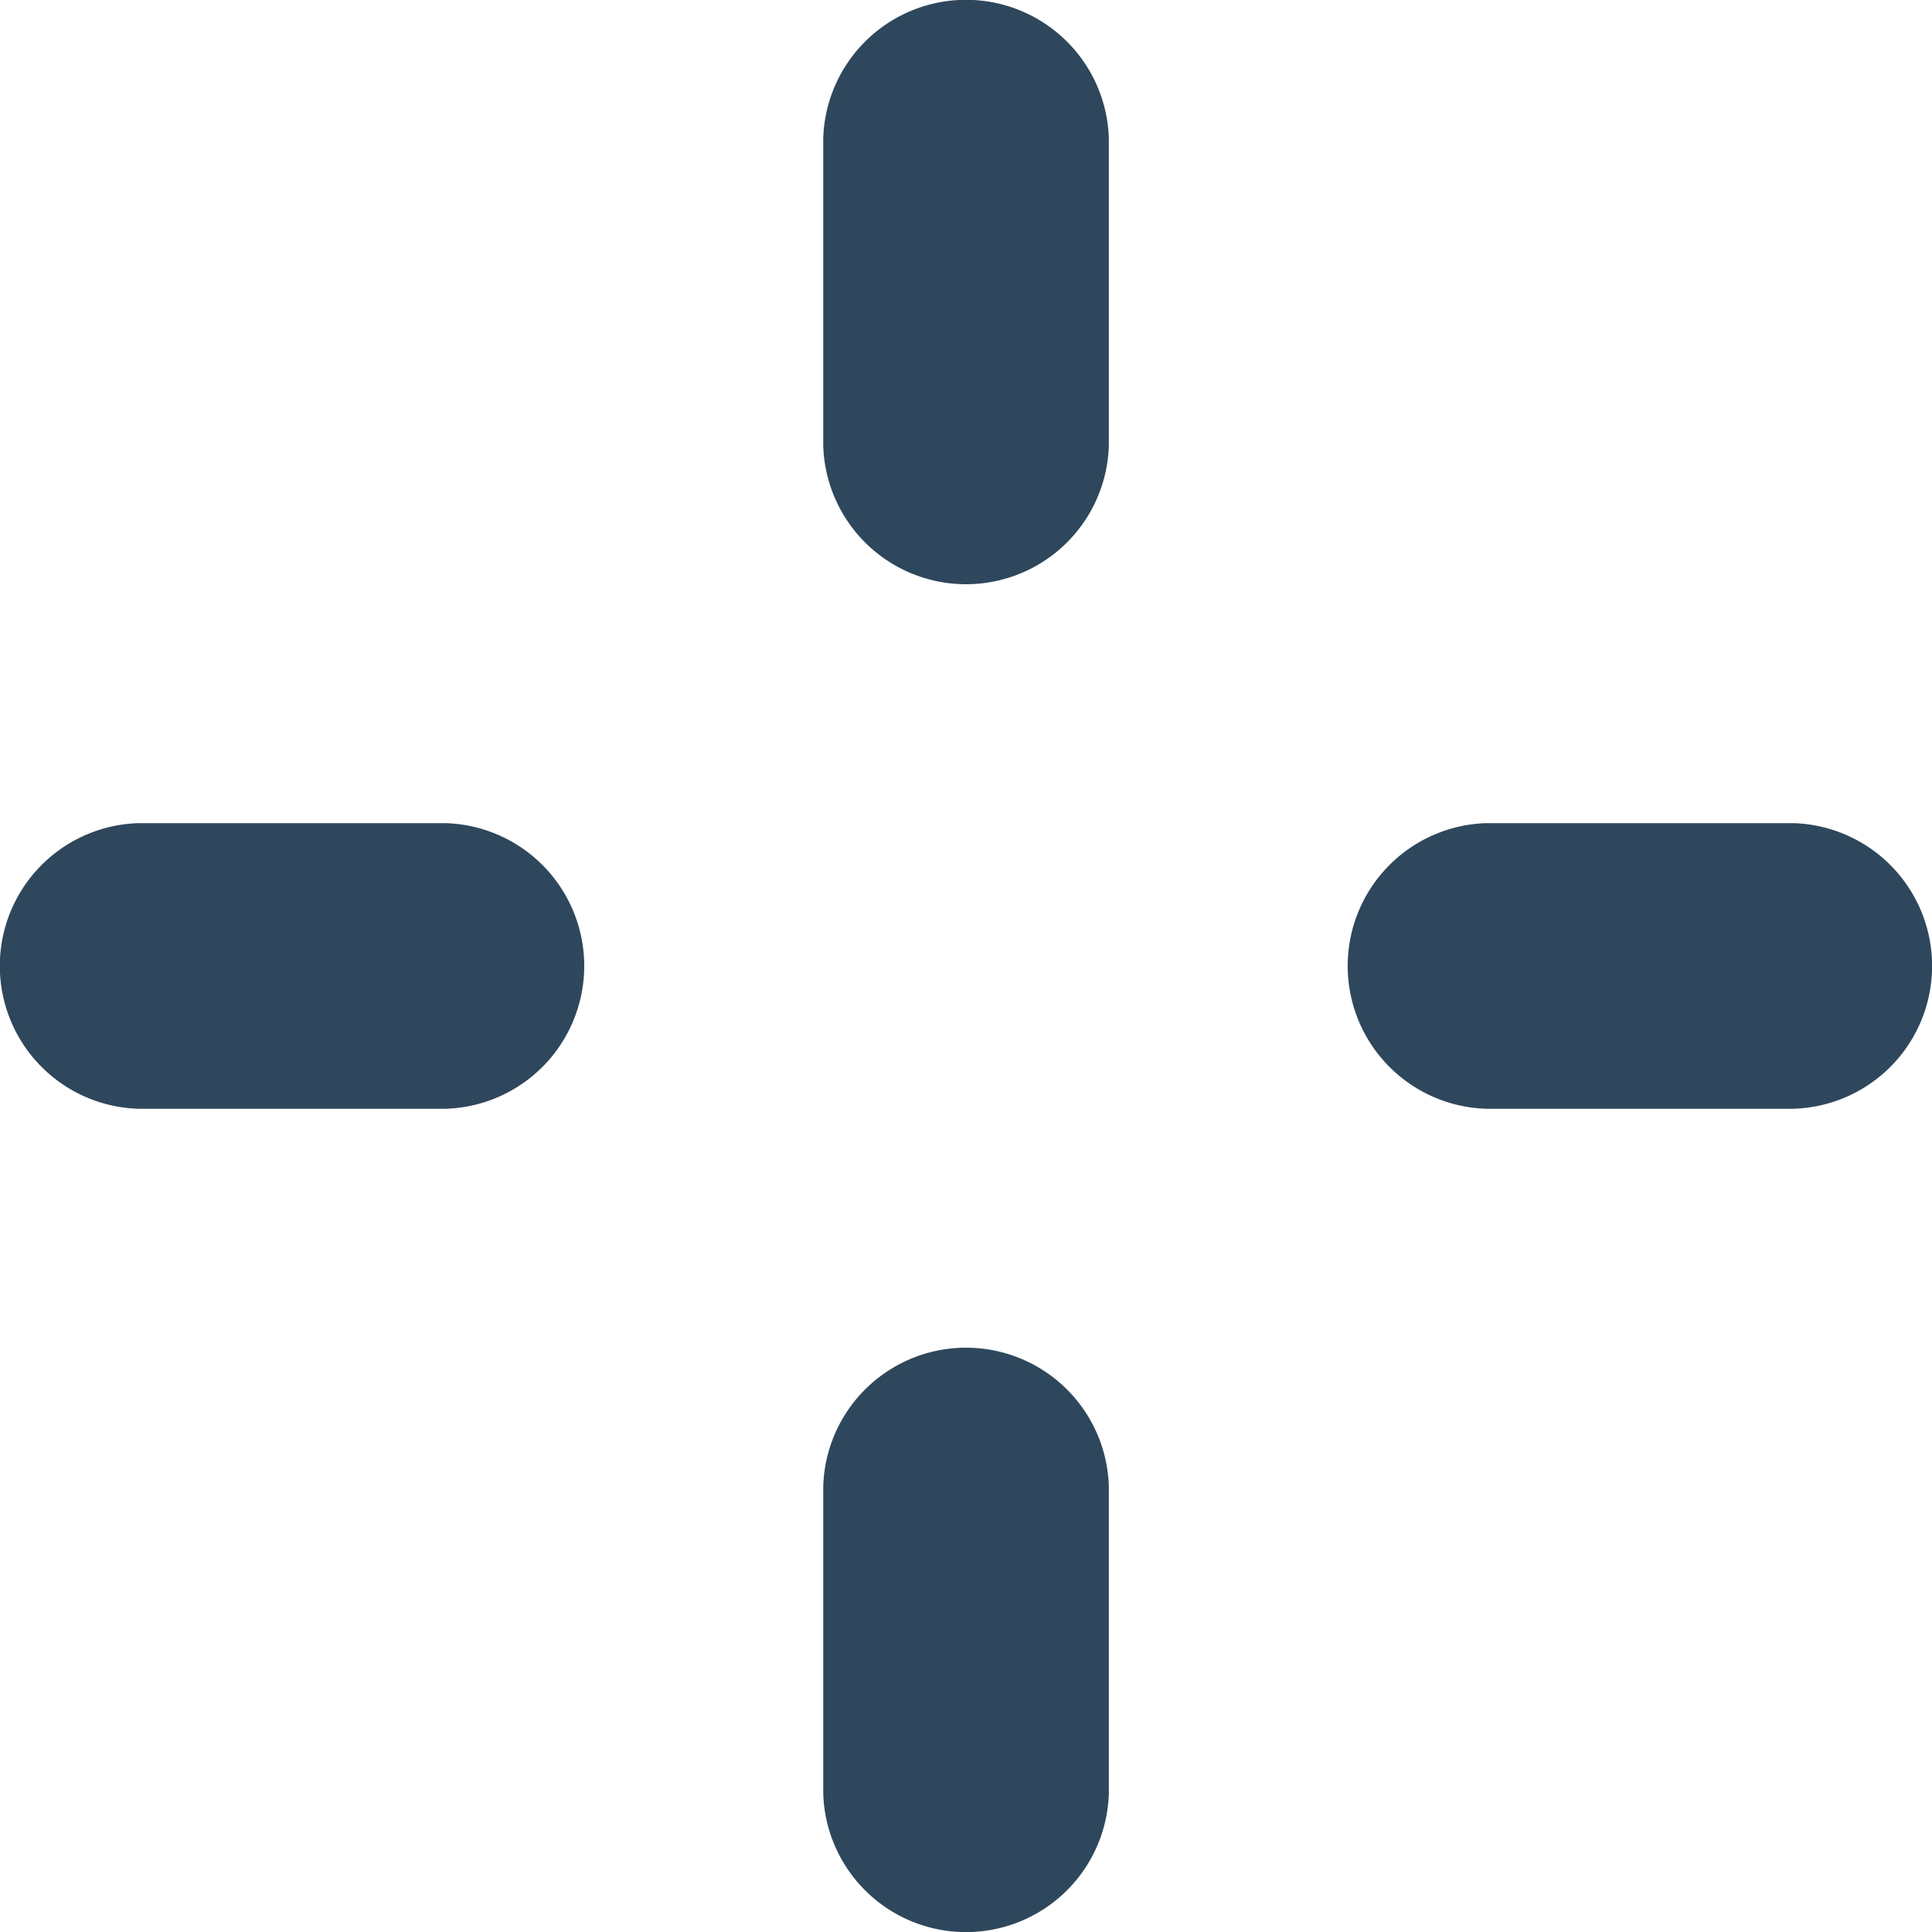
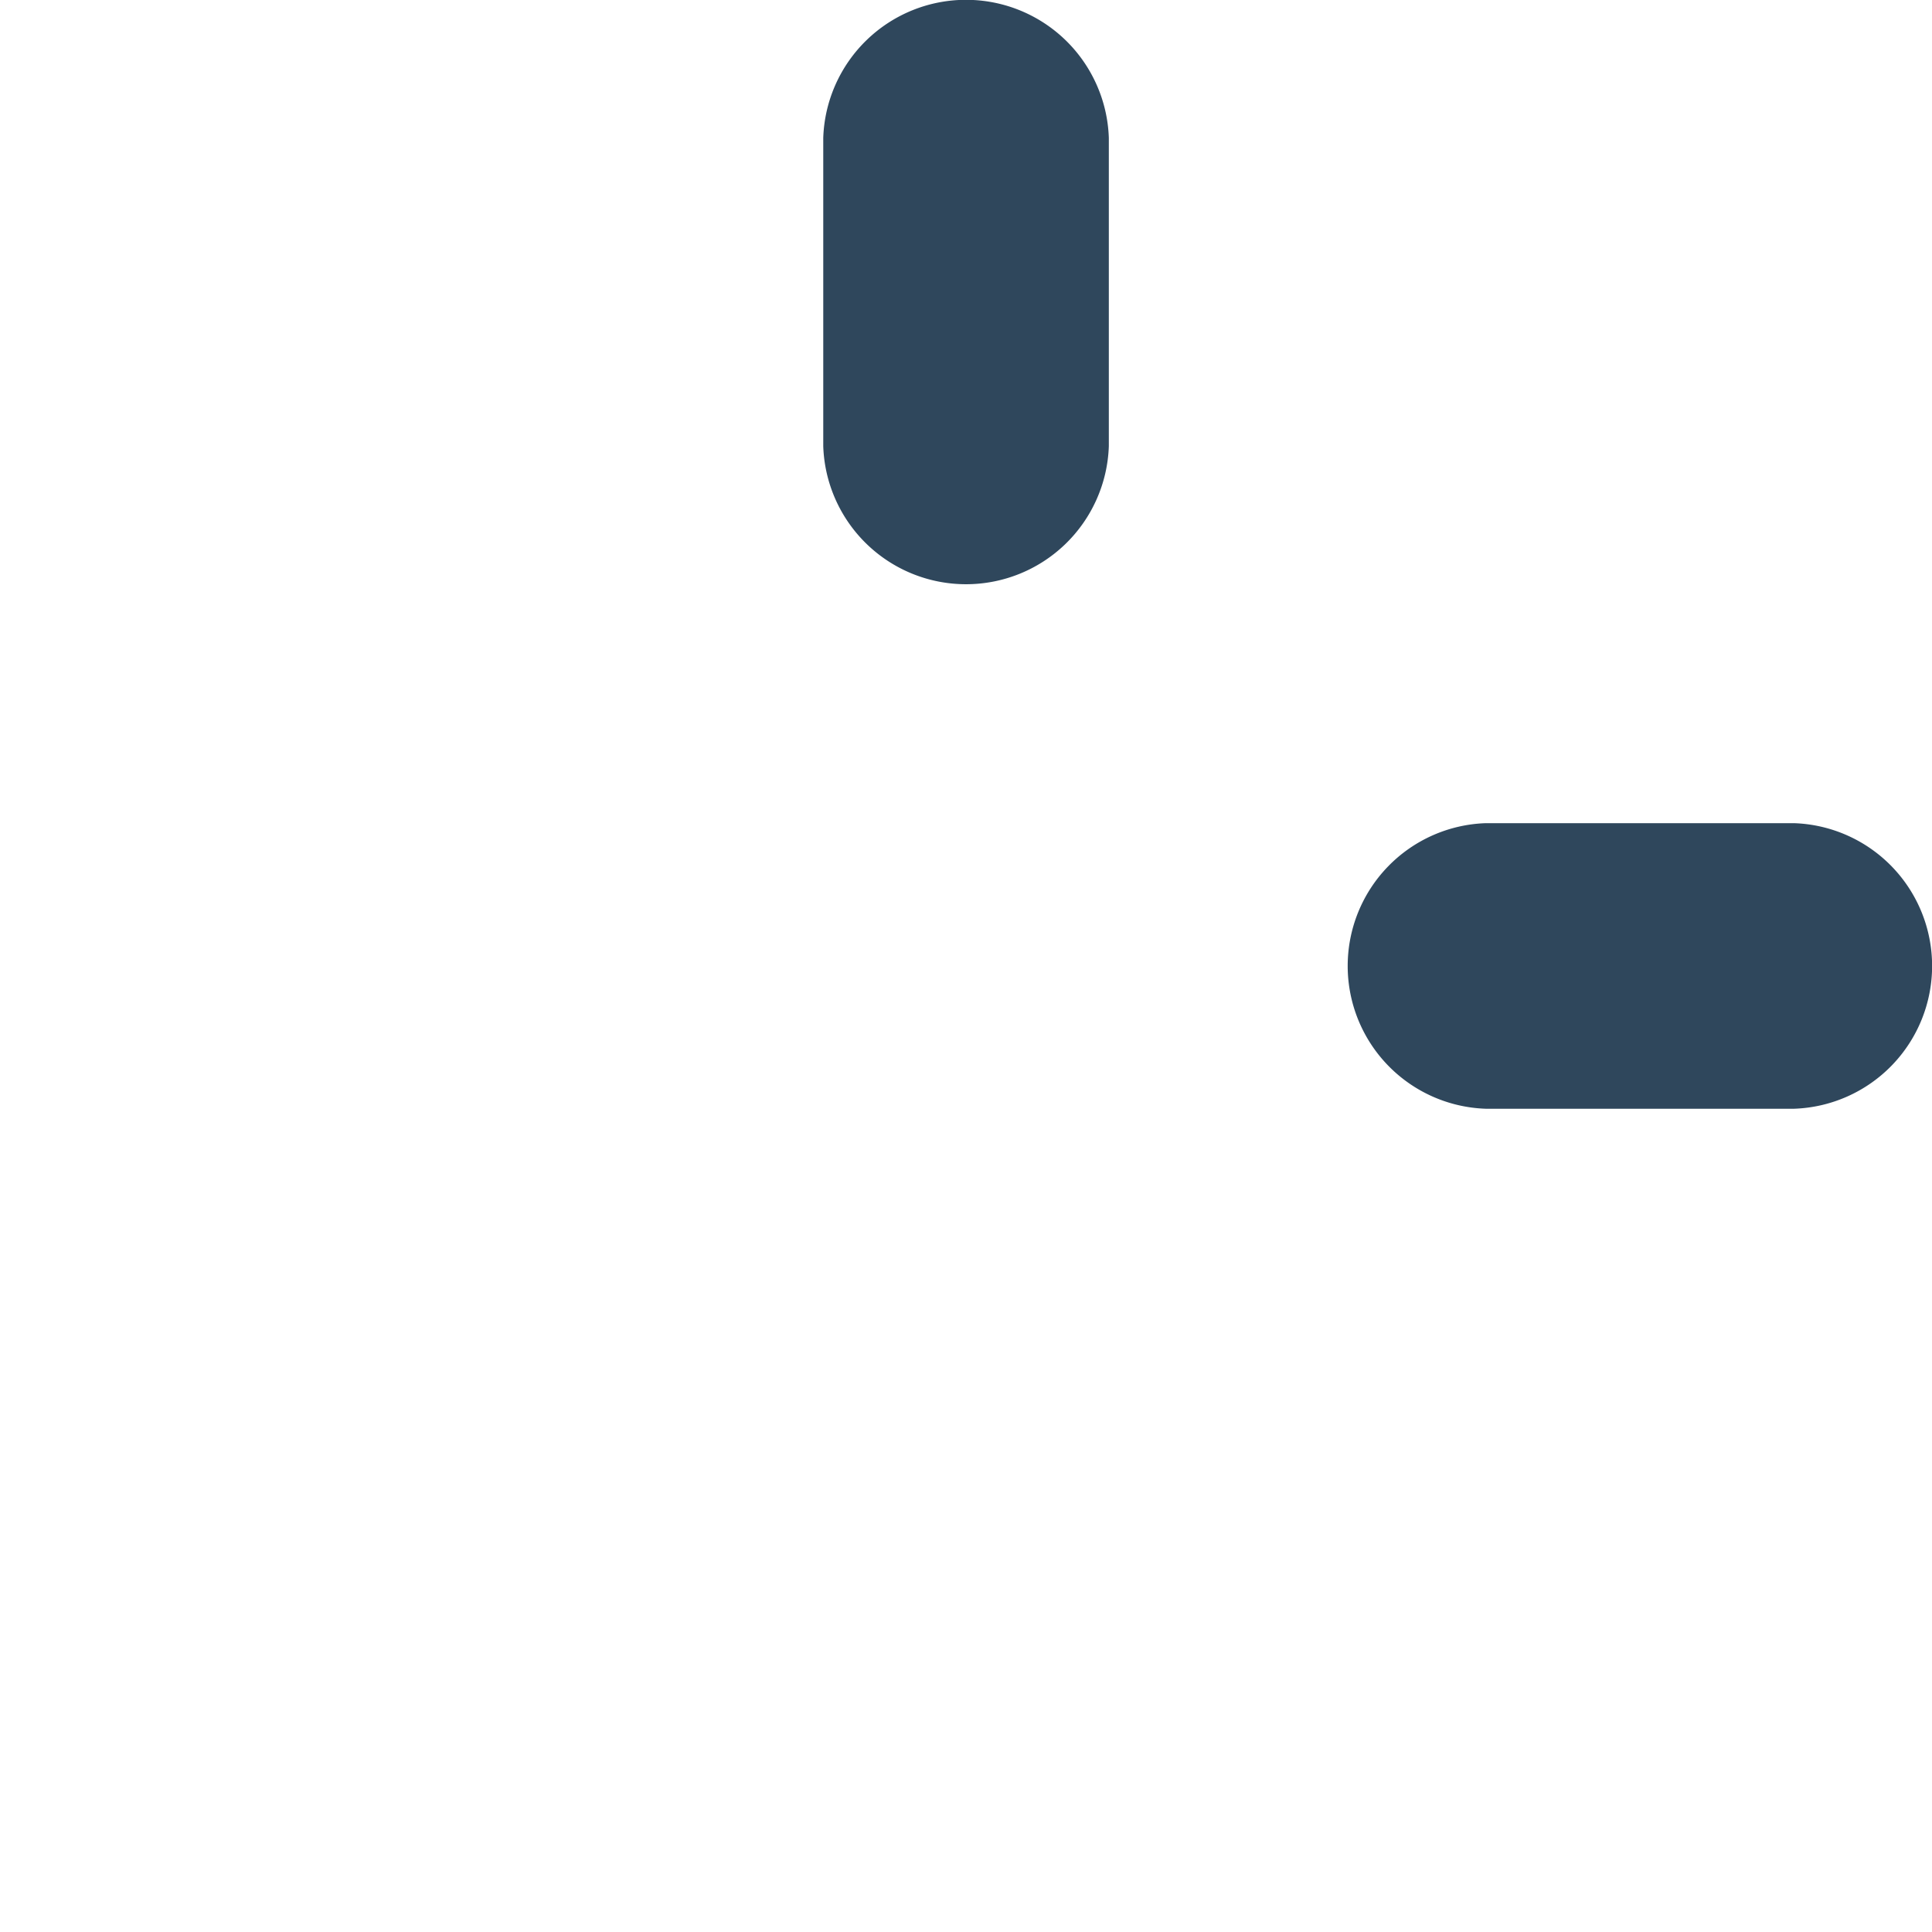
<svg xmlns="http://www.w3.org/2000/svg" id="グループ_925" data-name="グループ 925" width="24.125" height="24.125" viewBox="0 0 24.125 24.125">
  <g id="グループ_921" data-name="グループ 921" transform="translate(10.28 16.831)">
-     <path id="パス_224" data-name="パス 224" d="M154.449,518.087v-3.849a1.784,1.784,0,0,0-3.566,0v3.849a1.784,1.784,0,0,0,3.566,0Z" transform="translate(-150.883 -512.516)" fill="#2f475c" />
-   </g>
+     </g>
  <g id="グループ_922" data-name="グループ 922" transform="translate(0 10.279)">
-     <path id="パス_225" data-name="パス 225" d="M127.624,494.141h-3.849a1.784,1.784,0,0,0,0,3.566h3.849a1.784,1.784,0,0,0,0-3.566Z" transform="translate(-122.053 -494.141)" fill="#2f475c" />
-   </g>
+     </g>
  <g id="グループ_923" data-name="グループ 923" transform="translate(10.28)">
    <path id="パス_226" data-name="パス 226" d="M150.883,467.033v3.849a1.784,1.784,0,0,0,3.566,0v-3.849a1.784,1.784,0,0,0-3.566,0Z" transform="translate(-150.883 -465.311)" fill="#2f475c" />
  </g>
  <g id="グループ_924" data-name="グループ 924" transform="translate(16.831 10.279)">
    <path id="パス_227" data-name="パス 227" d="M170.979,497.707h3.849a1.784,1.784,0,0,0,0-3.566h-3.849a1.784,1.784,0,0,0,0,3.566Z" transform="translate(-169.257 -494.141)" fill="#2f475c" />
  </g>
</svg>